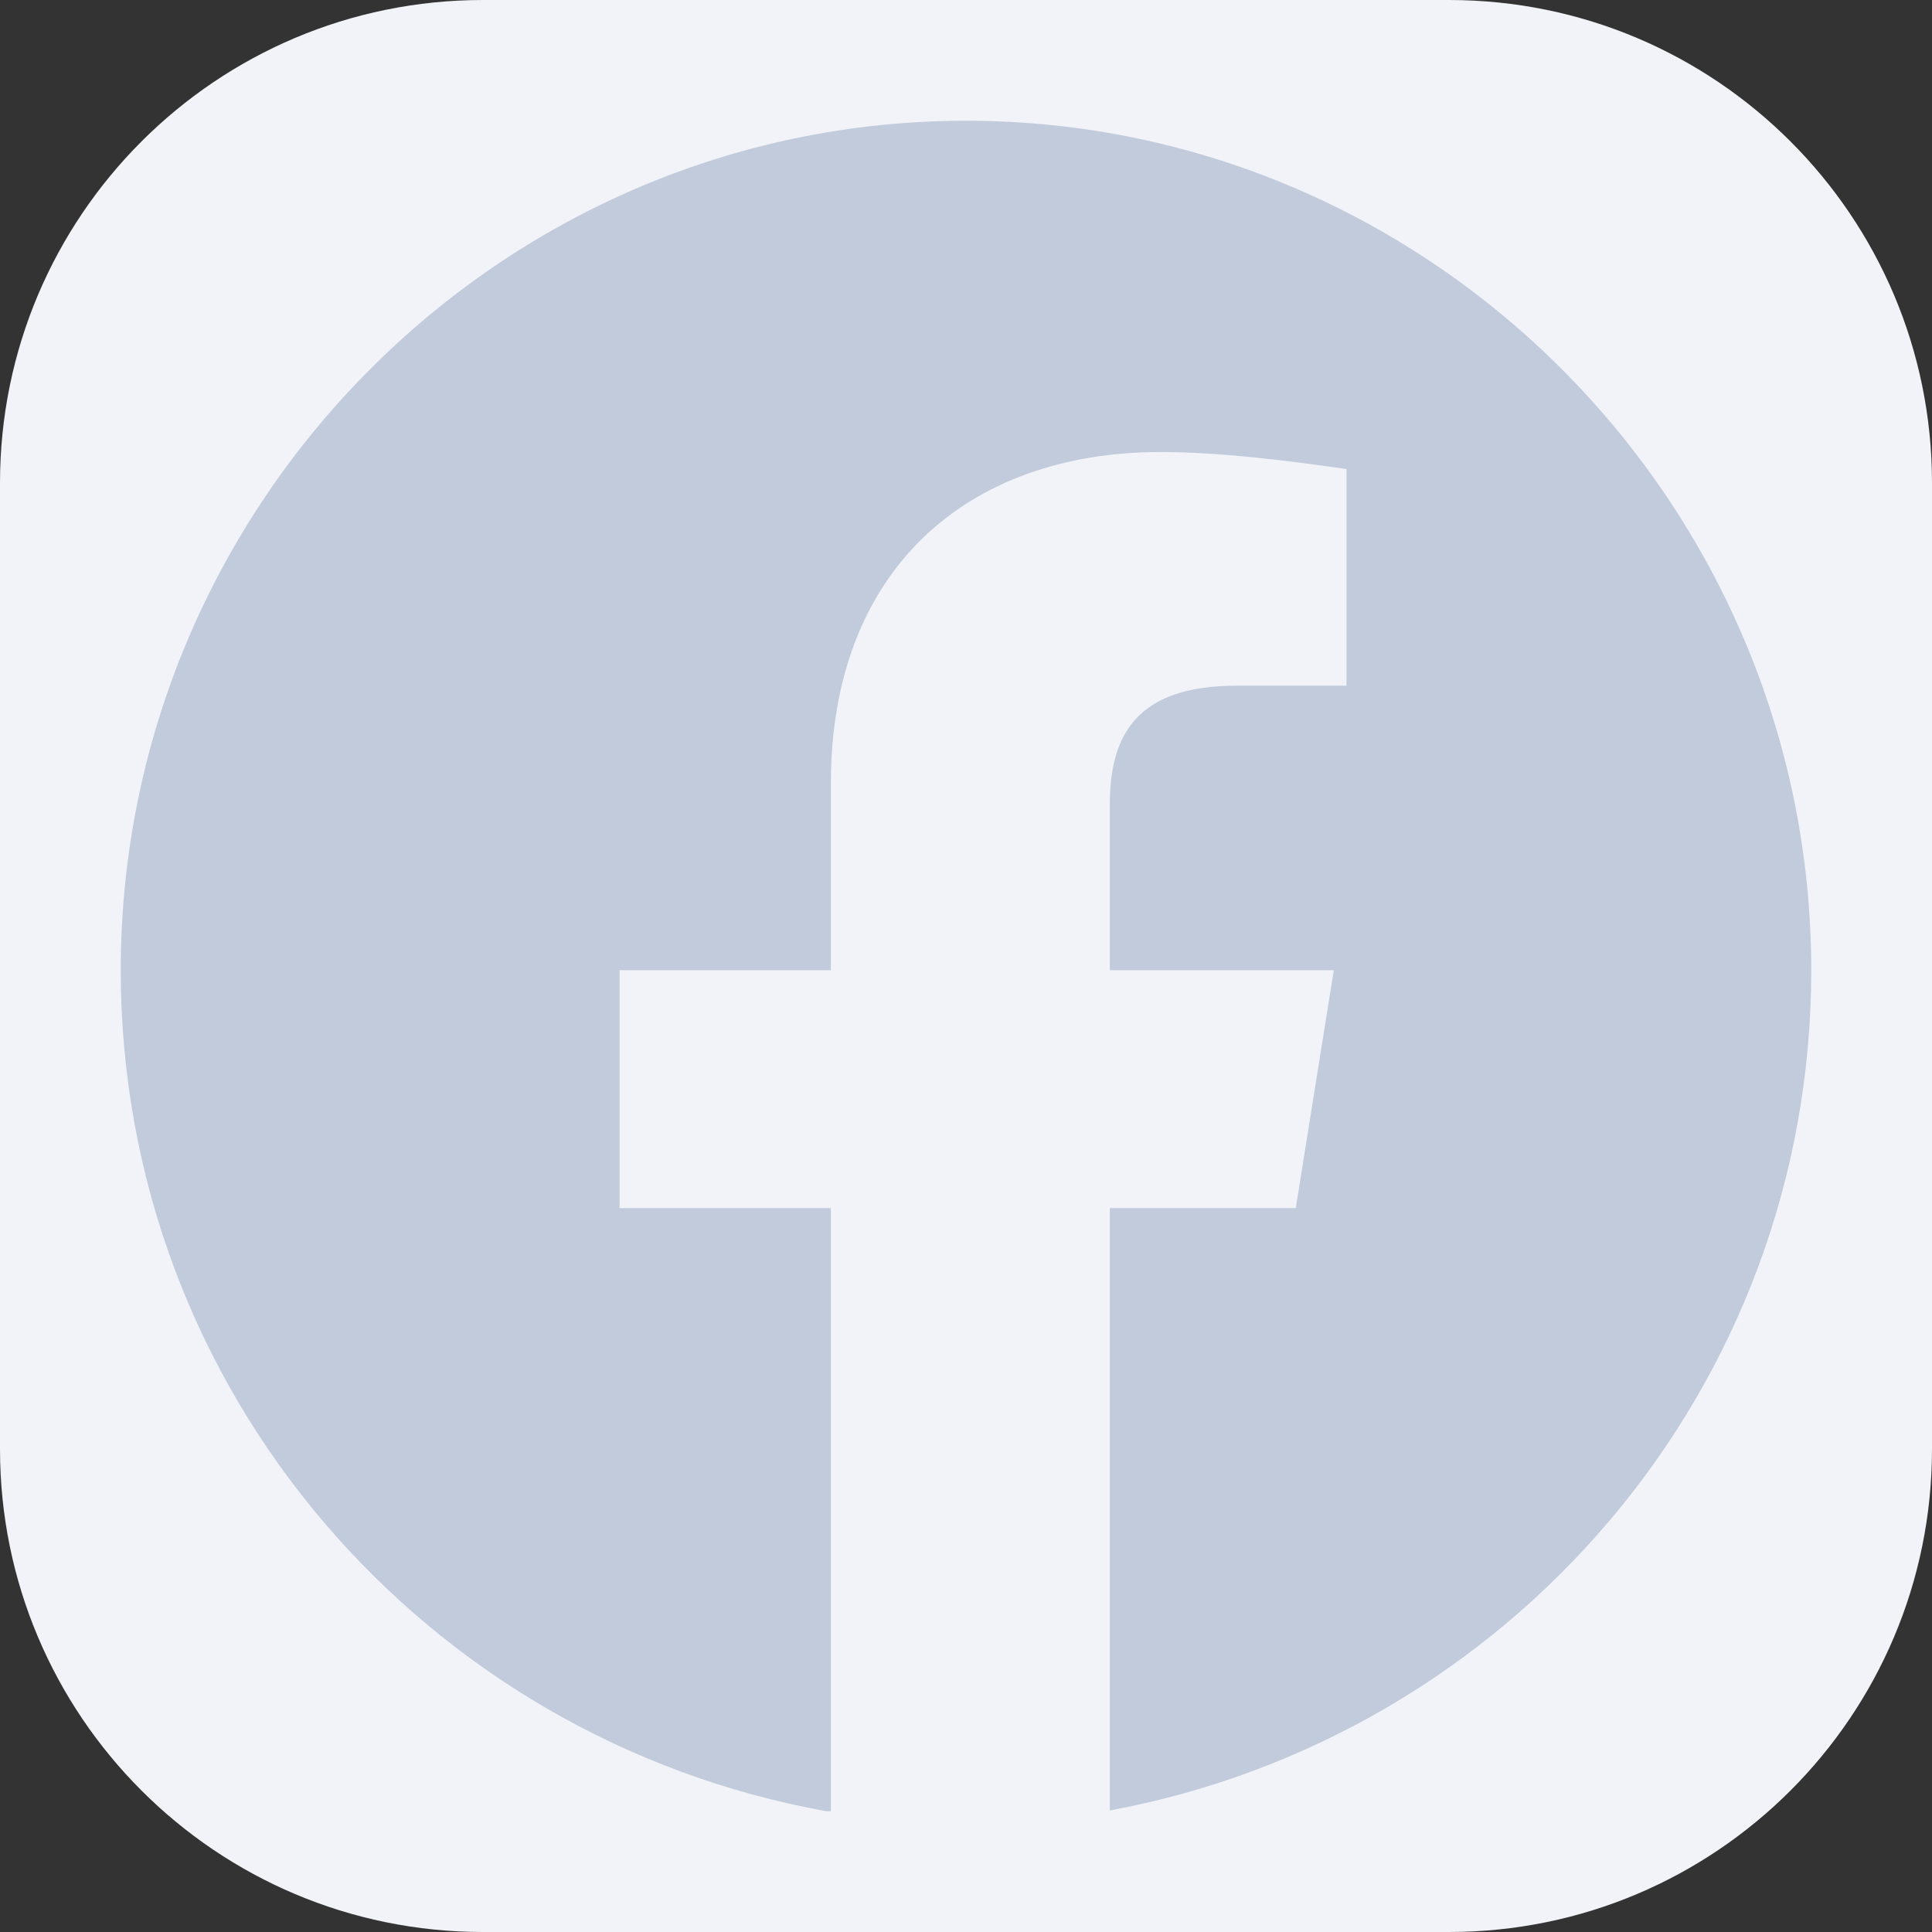
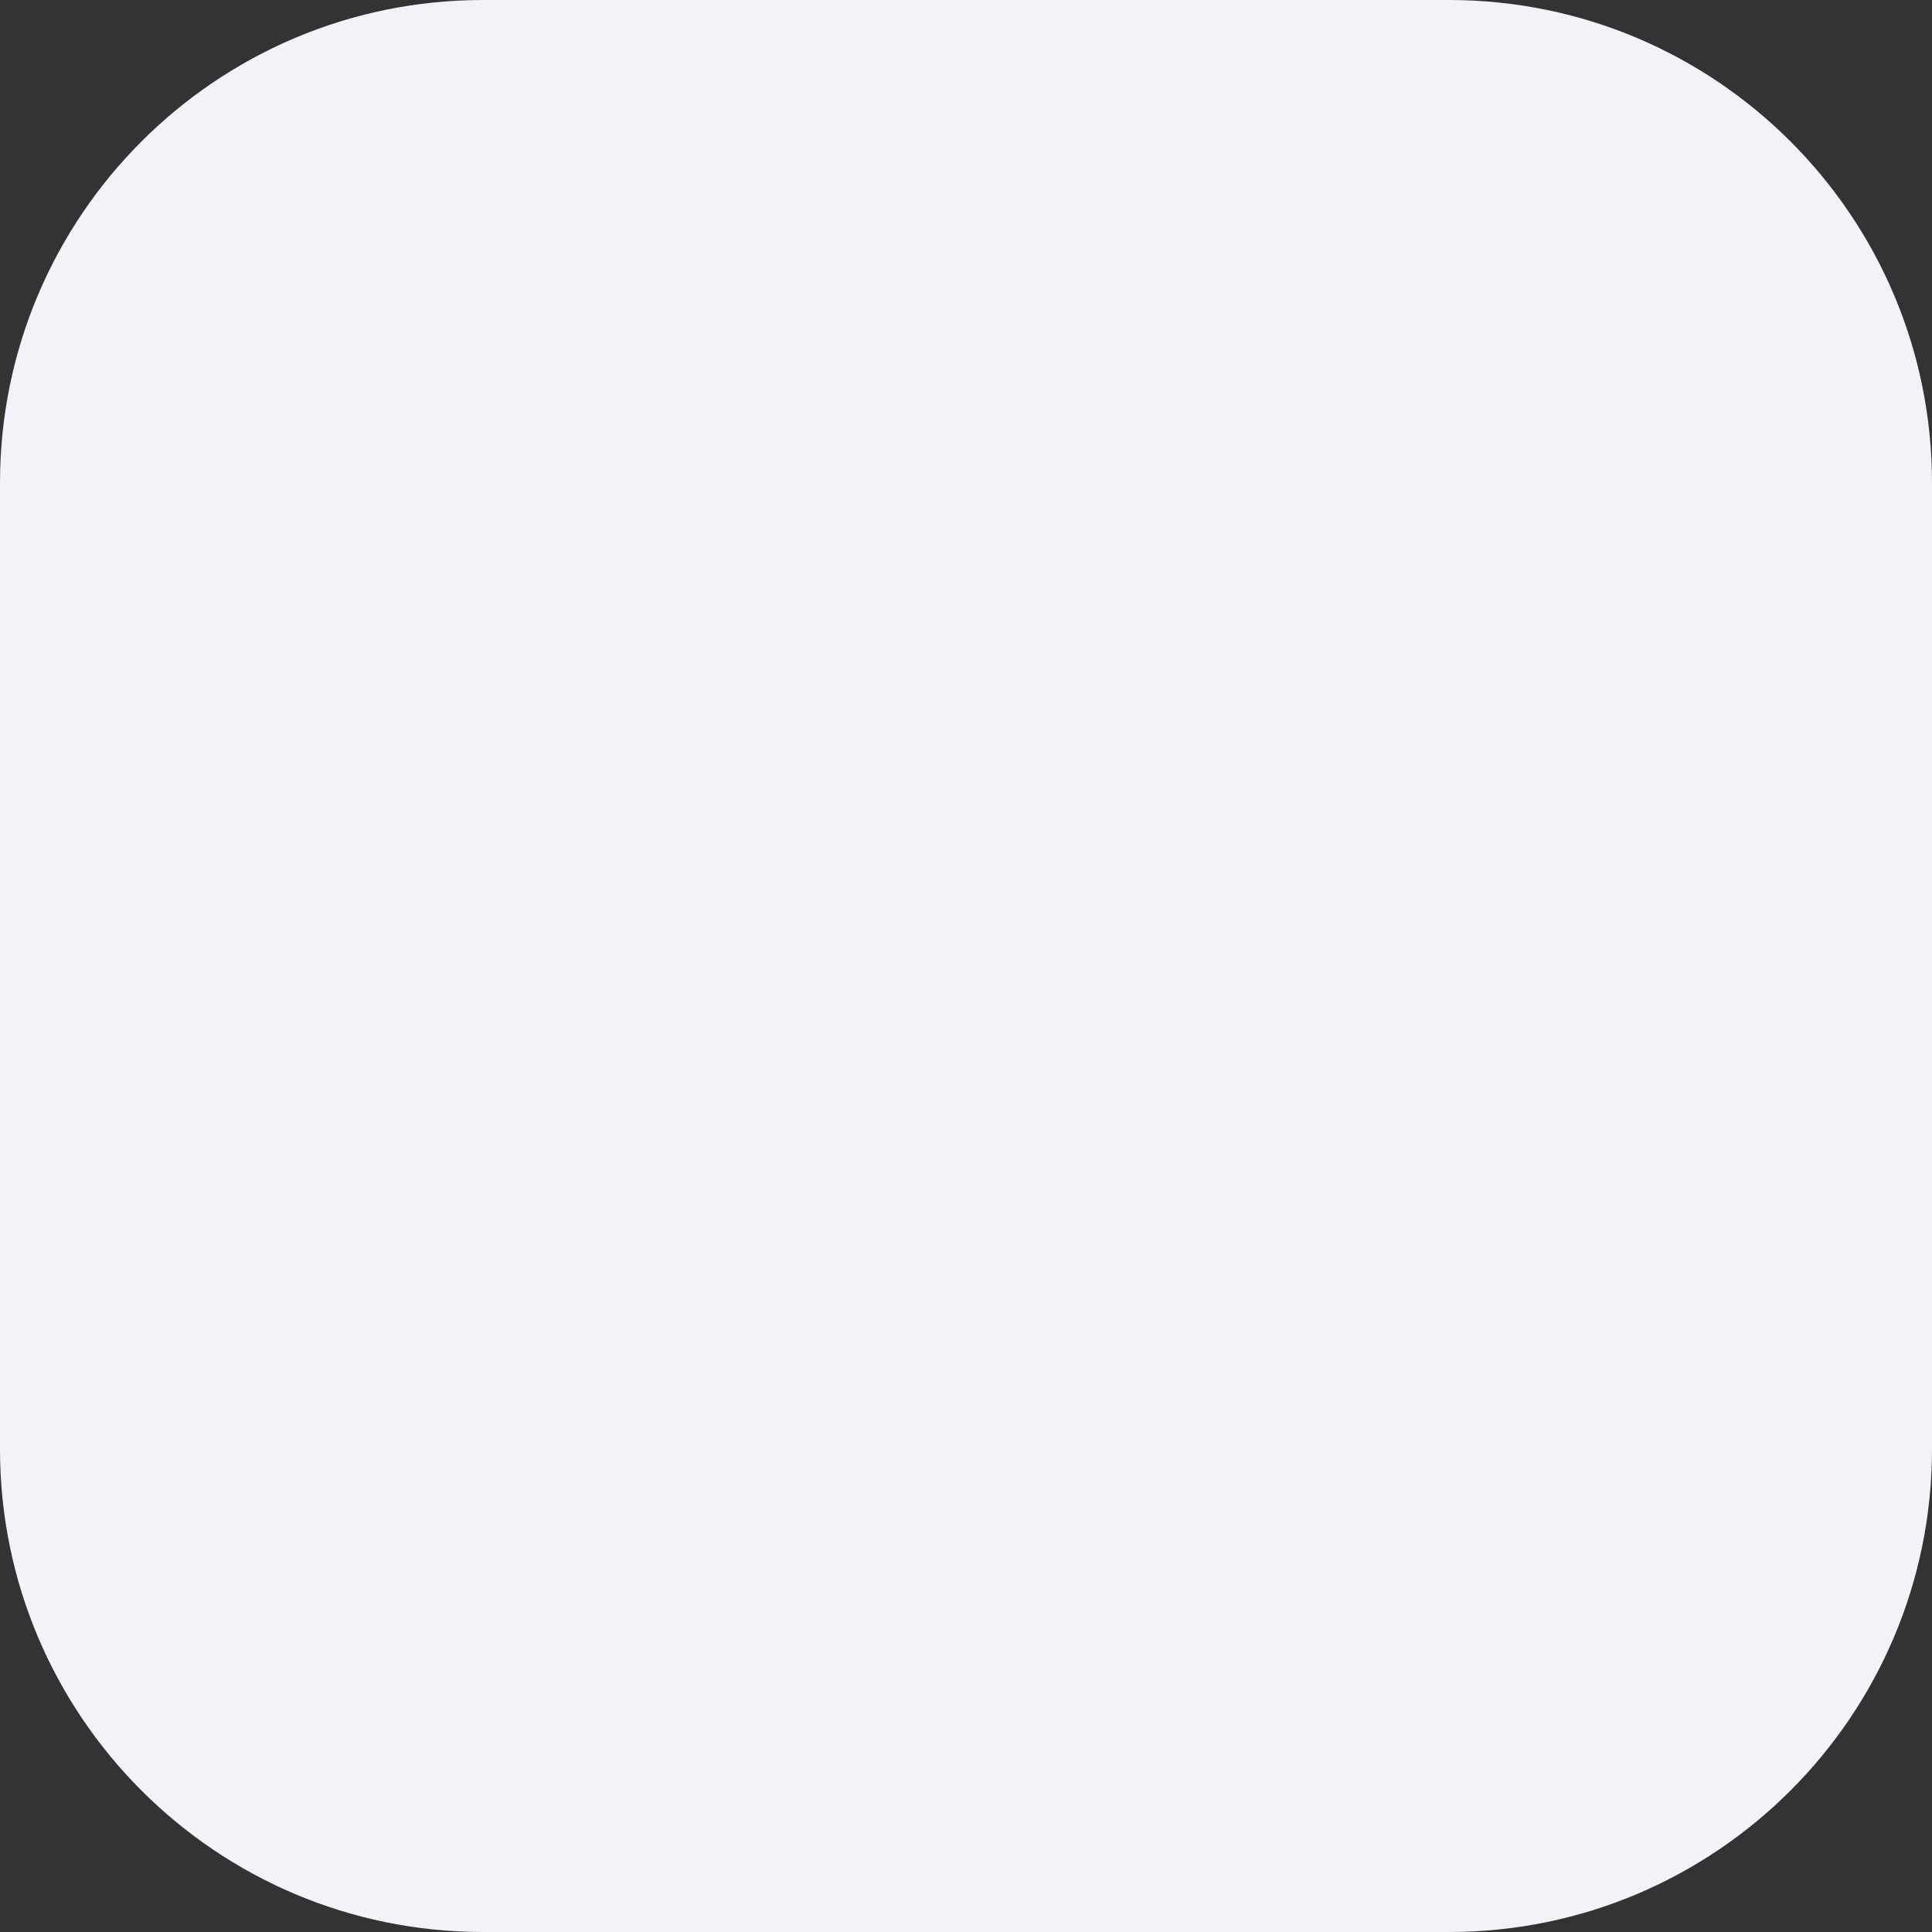
<svg xmlns="http://www.w3.org/2000/svg" width="32" height="32" viewBox="0 0 32 32" fill="none">
  <rect x="0" y="0" width="32" height="32" fill="#333333" stroke="none" />
  <path d="M0 8C0 3.582 3.582 0 8 0H24C28.418 0 32 3.582 32 8V24C32 28.418 28.418 32 24 32H8C3.582 32 0 28.418 0 24V8Z" fill="#F1F3F8" />
-   <path d="M13.69 30C7.04 28.804 2 23.035 2 16.07C2 8.332 8.3 2 16 2C23.7 2 30 8.332 30 16.07C30 23.01 24.997 28.762 18.382 29.987V20.01H21.462L22.092 16.07H18.382V13.327C18.382 12.201 18.802 11.357 20.482 11.357H22.302V7.769C21.322 7.628 20.202 7.487 19.222 7.487C16.002 7.487 13.762 9.457 13.762 12.975V16.07H10.262V20.01H13.762V30H13.69Z" fill="#C2CBDC" />
</svg>